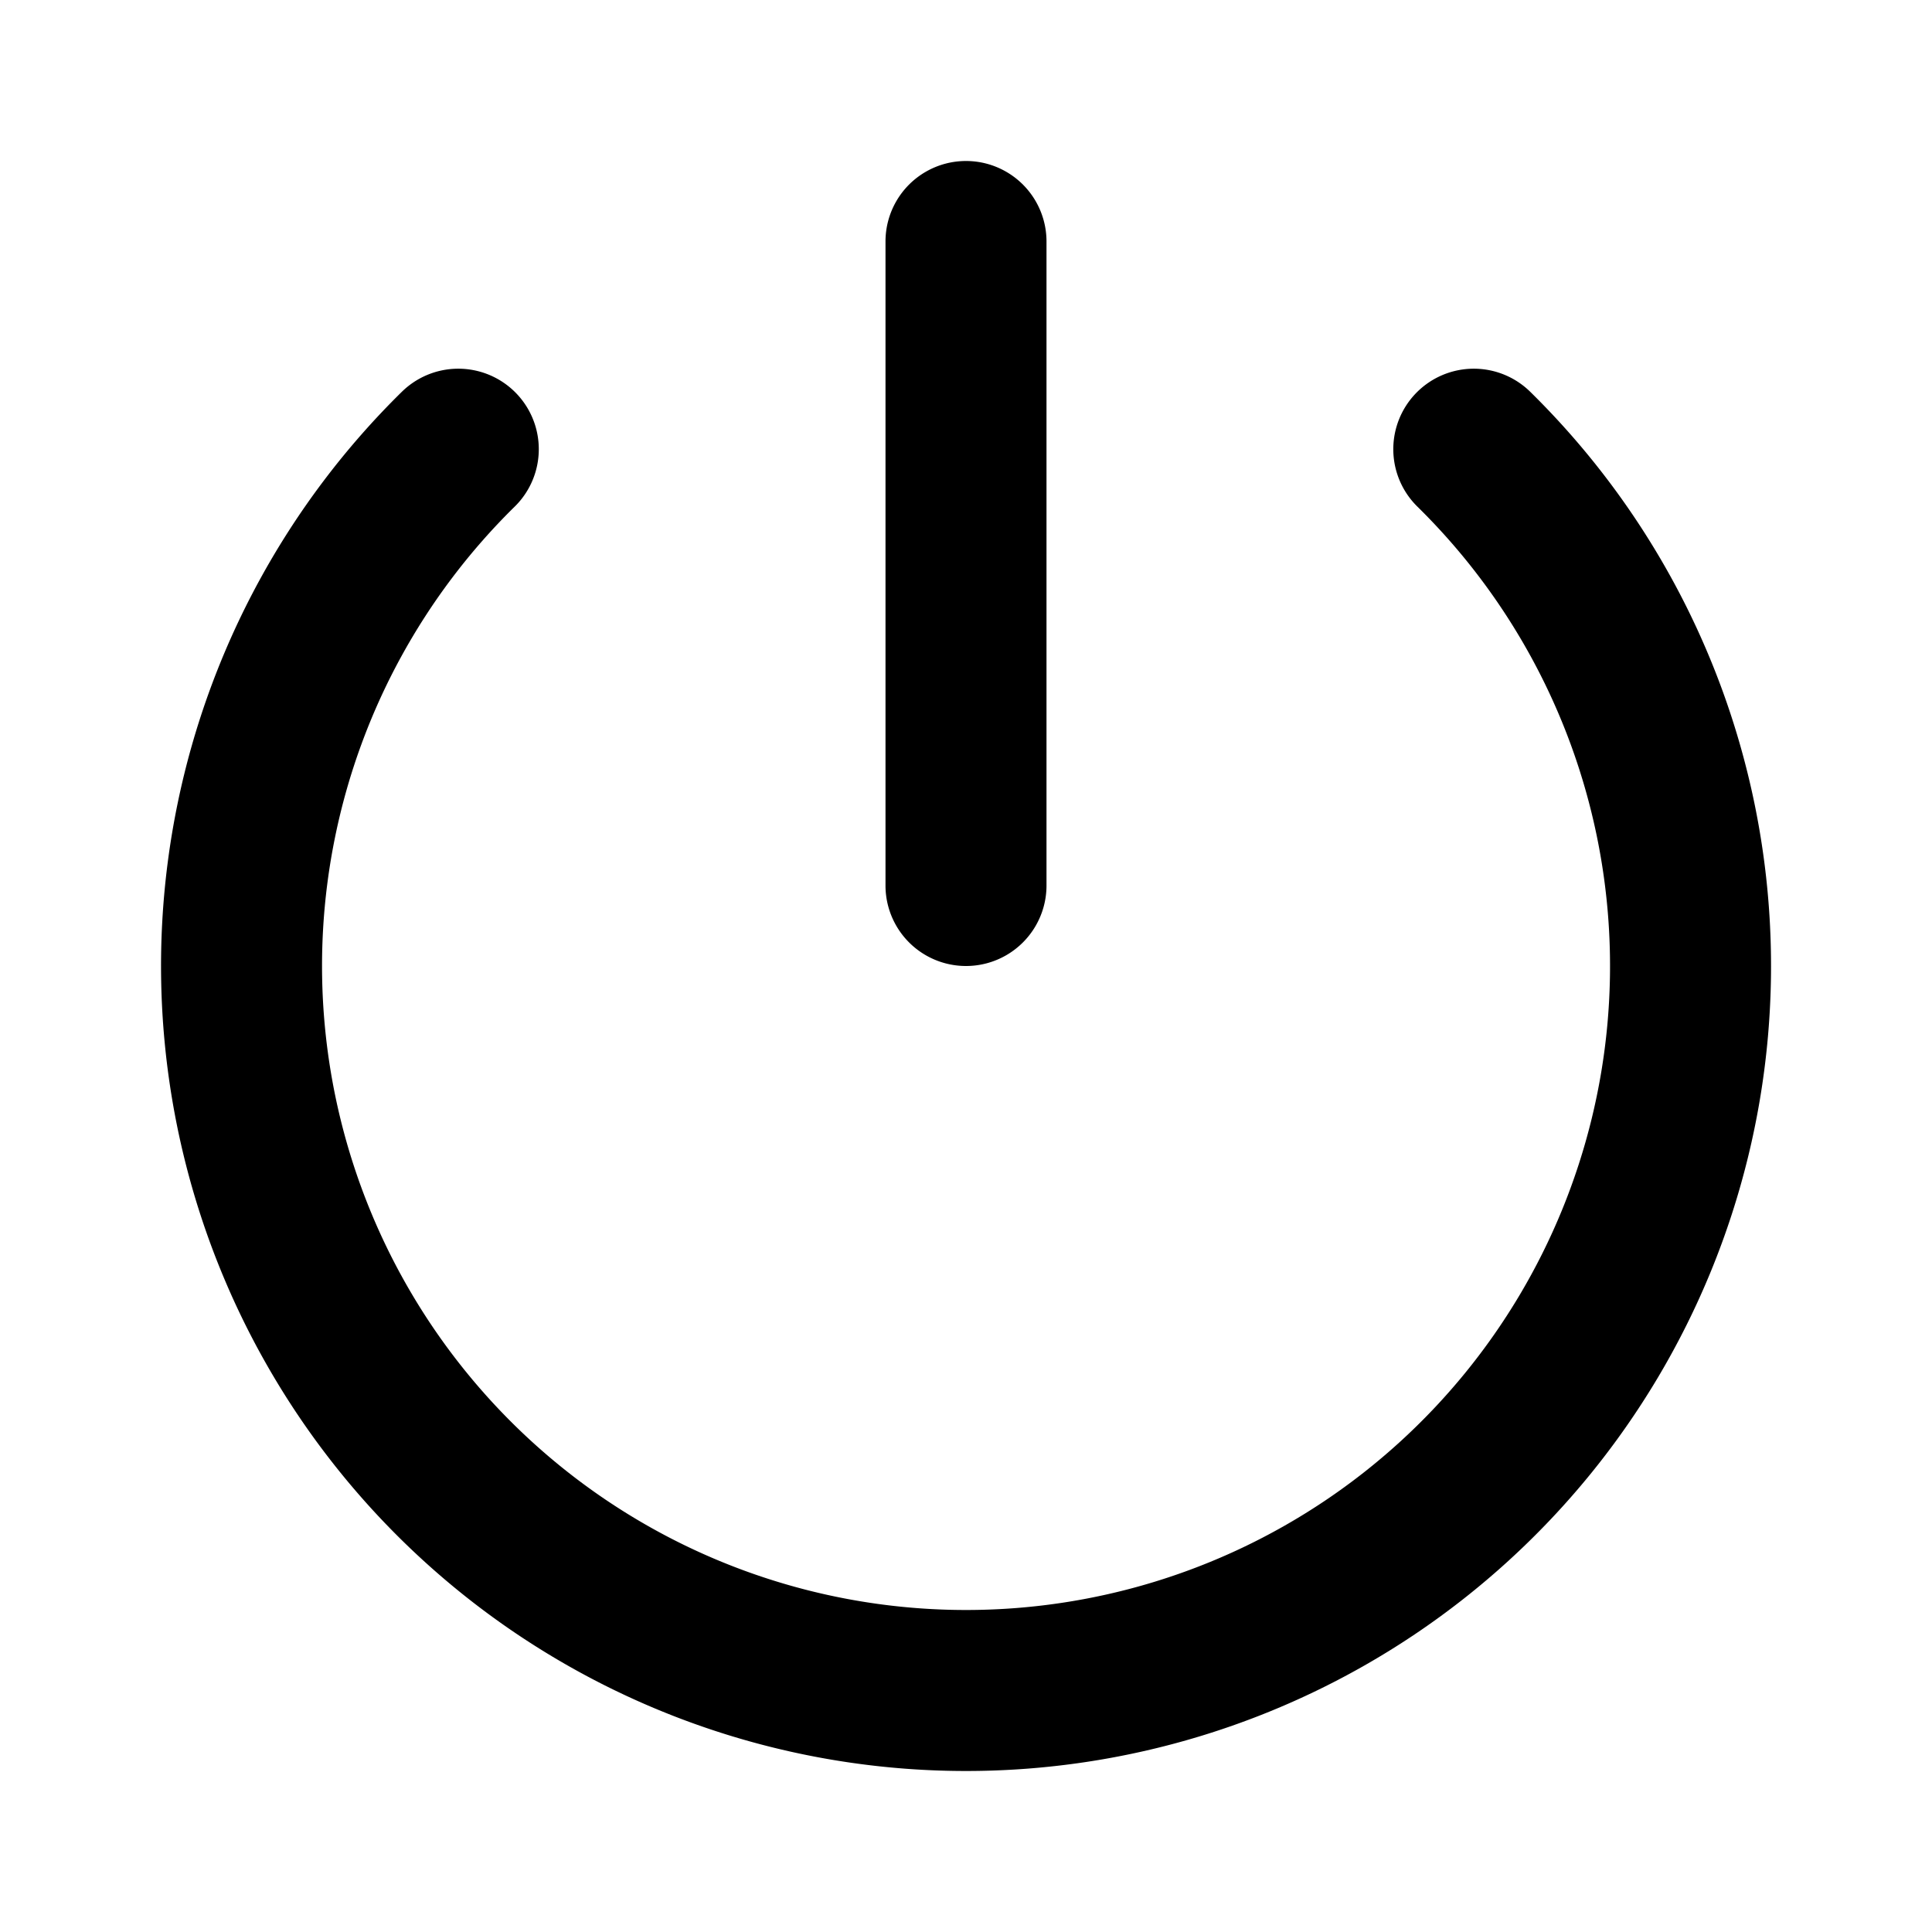
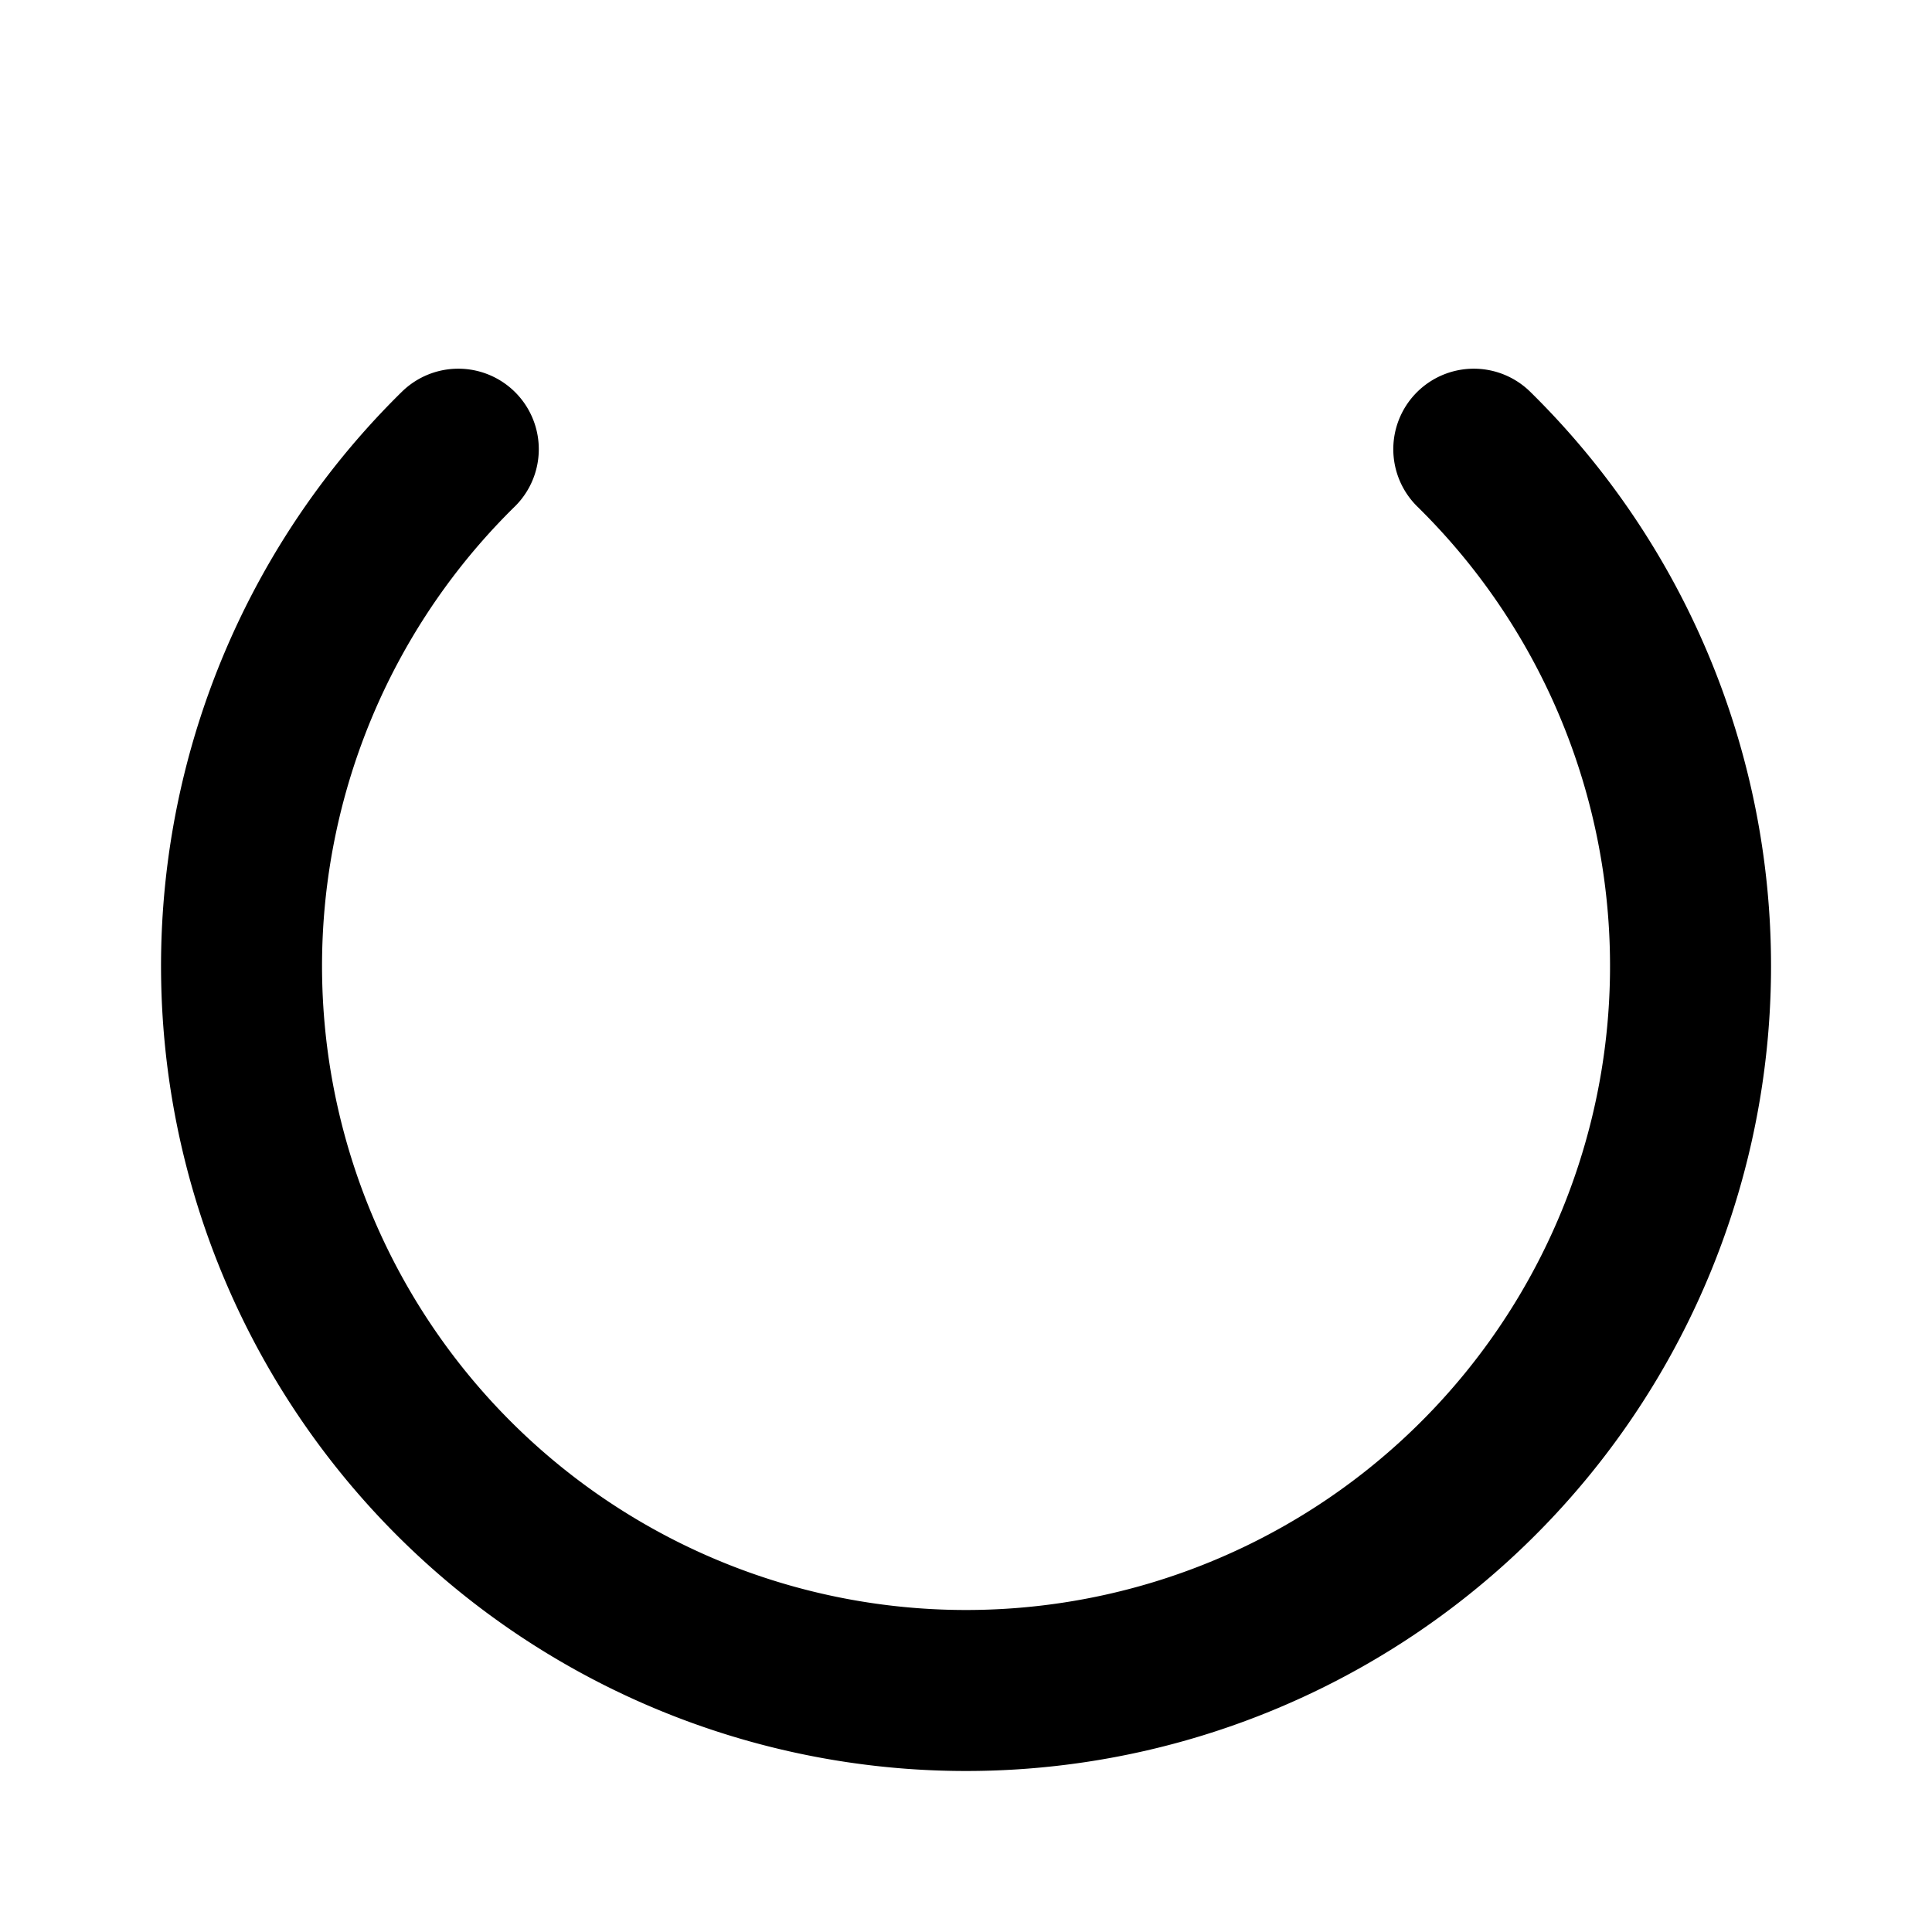
<svg xmlns="http://www.w3.org/2000/svg" width="24" height="24" fill="none">
-   <path d="M13 3a1 1 0 1 0-2 0h2zm-2 8a1 1 0 1 0 2 0h-2zm2 0V3h-2v8h2z" fill="currentColor" />
  <path d="M5.693 5.58a9 9 0 1 0 12.615 0" stroke="currentColor" stroke-width="2" stroke-linecap="round" />
</svg>